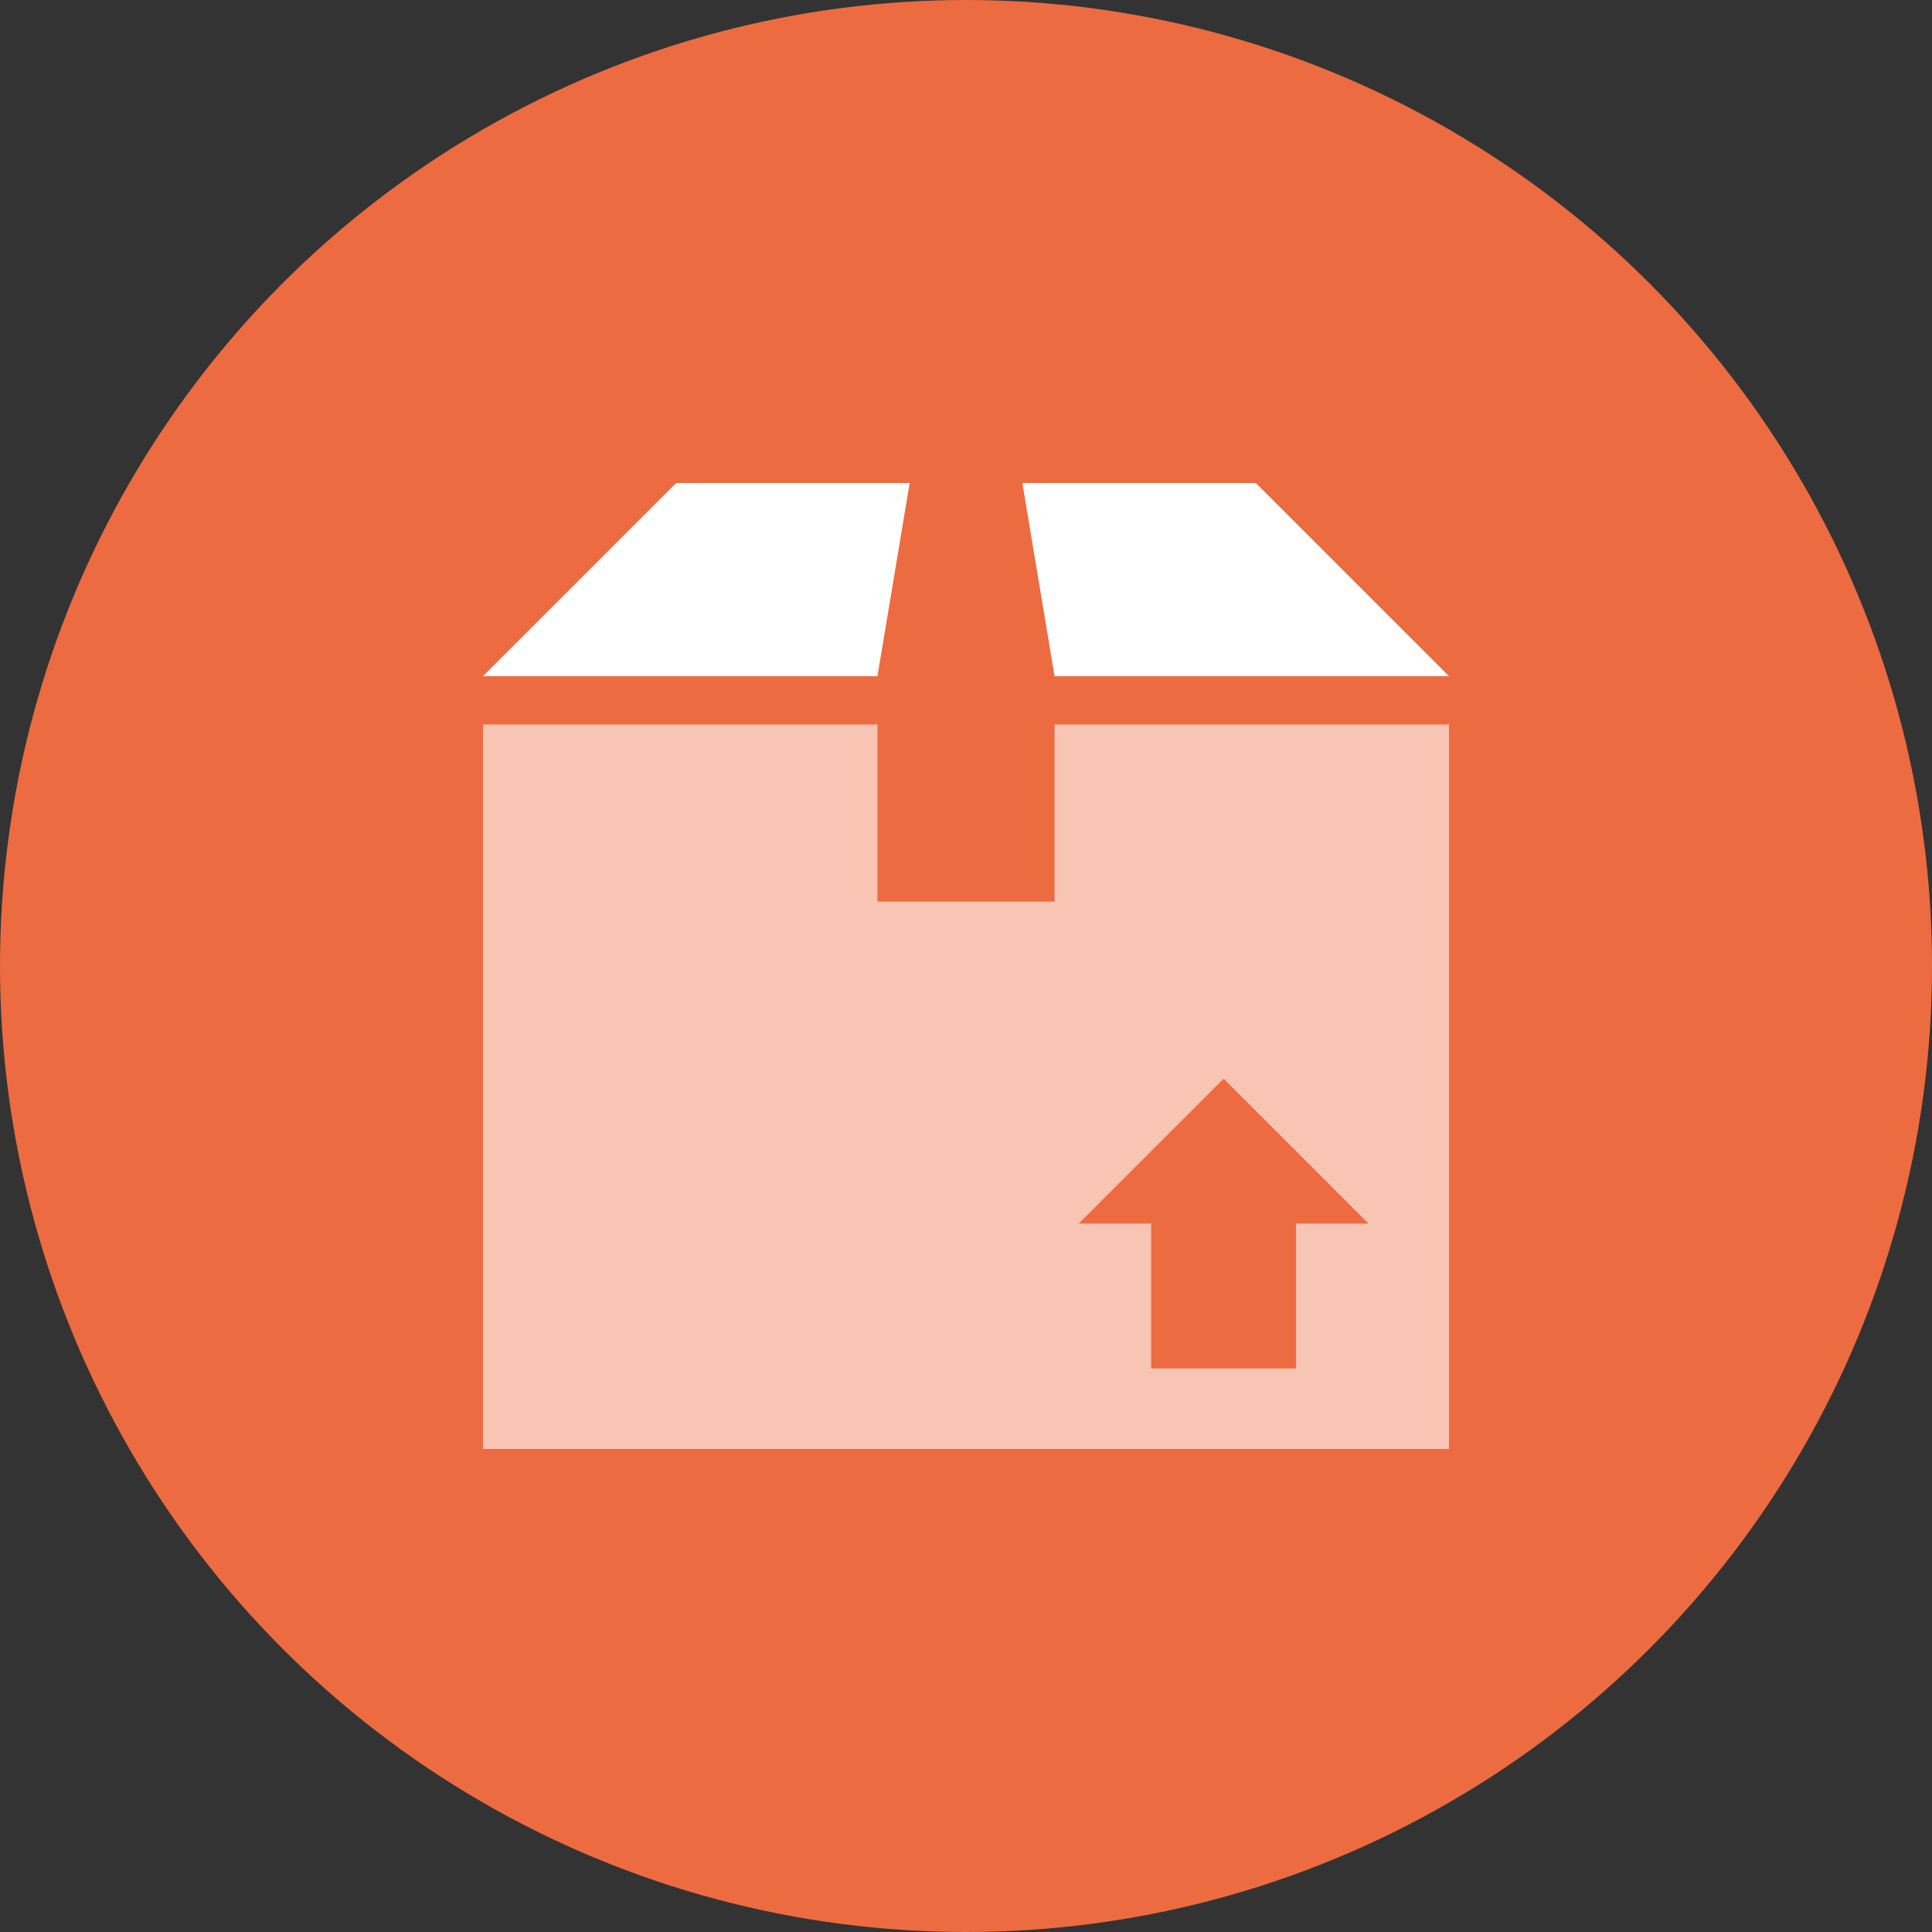
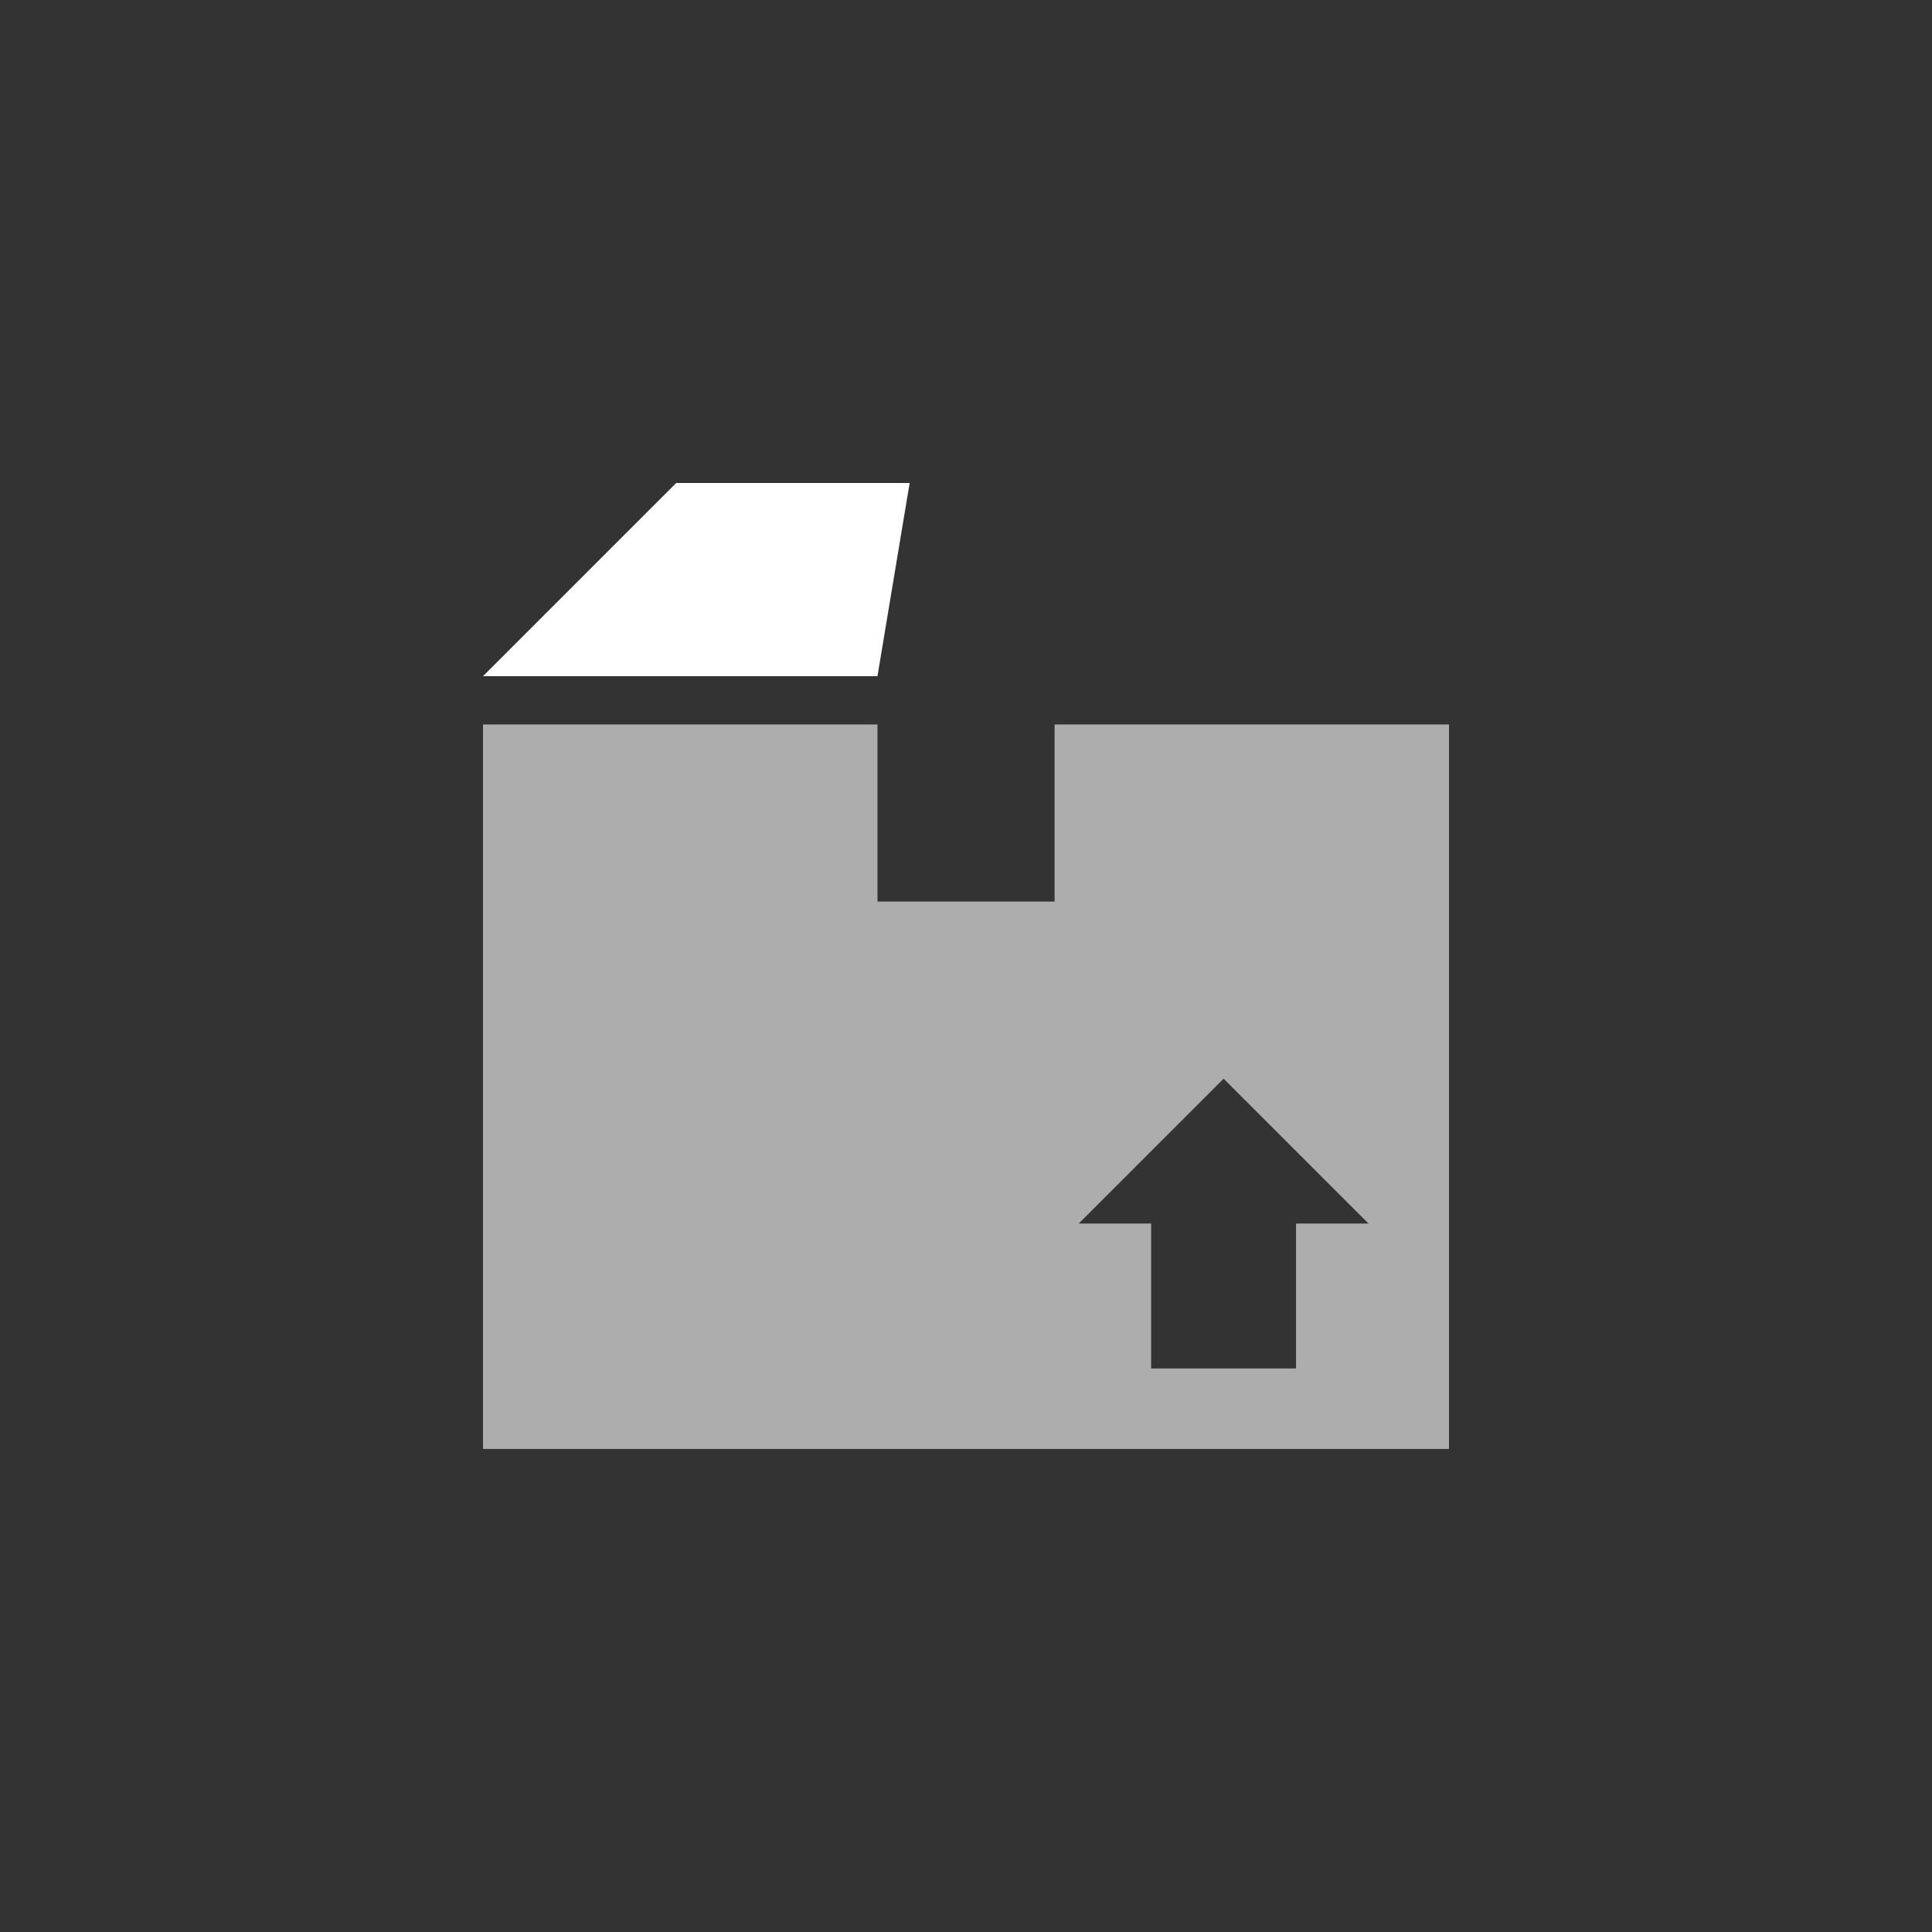
<svg xmlns="http://www.w3.org/2000/svg" width="60" height="60" viewBox="0 0 60 60">
  <rect x="0" y="0" width="60" height="60" fill="#333333" stroke="none" />
  <g id="Group_14033" data-name="Group 14033" transform="translate(-10364 6952)" style="isolation: isolate">
    <g id="Group_13743" data-name="Group 13743" transform="translate(-156)" style="isolation: isolate">
      <g id="Group_13739" data-name="Group 13739" transform="translate(-6384 5111.684)">
-         <circle id="Ellipse_612" data-name="Ellipse 612" cx="30" cy="30" r="30" transform="translate(16904 -12063.684)" fill="#ed6b41" />
-       </g>
+         </g>
    </g>
    <g id="Group_14045" data-name="Group 14045" transform="translate(1701 -1785.656)" style="isolation: isolate">
      <g id="Group_13314" data-name="Group 13314" transform="translate(8678 -5151.344)" style="isolation: isolate">
-         <path id="Path_6208" data-name="Path 6208" d="M23.74,0l1,6H36.99l-6-6Z" transform="translate(-6.99 0)" fill="#fff" />
        <path id="Path_6209" data-name="Path 6209" d="M6,0,0,6H12.25l1-6Z" transform="translate(0 0)" fill="#fff" />
        <path id="Path_6210" data-name="Path 6210" d="M23,21.629l4.5,4.5h-2.25v4.5h-4.5v-4.5H18.5Zm-5.249-11v5.5h-5.5v-5.5H0v22.5H30v-22.5Z" transform="translate(0 -3.13)" fill="#fff" opacity="0.6" />
      </g>
    </g>
  </g>
</svg>